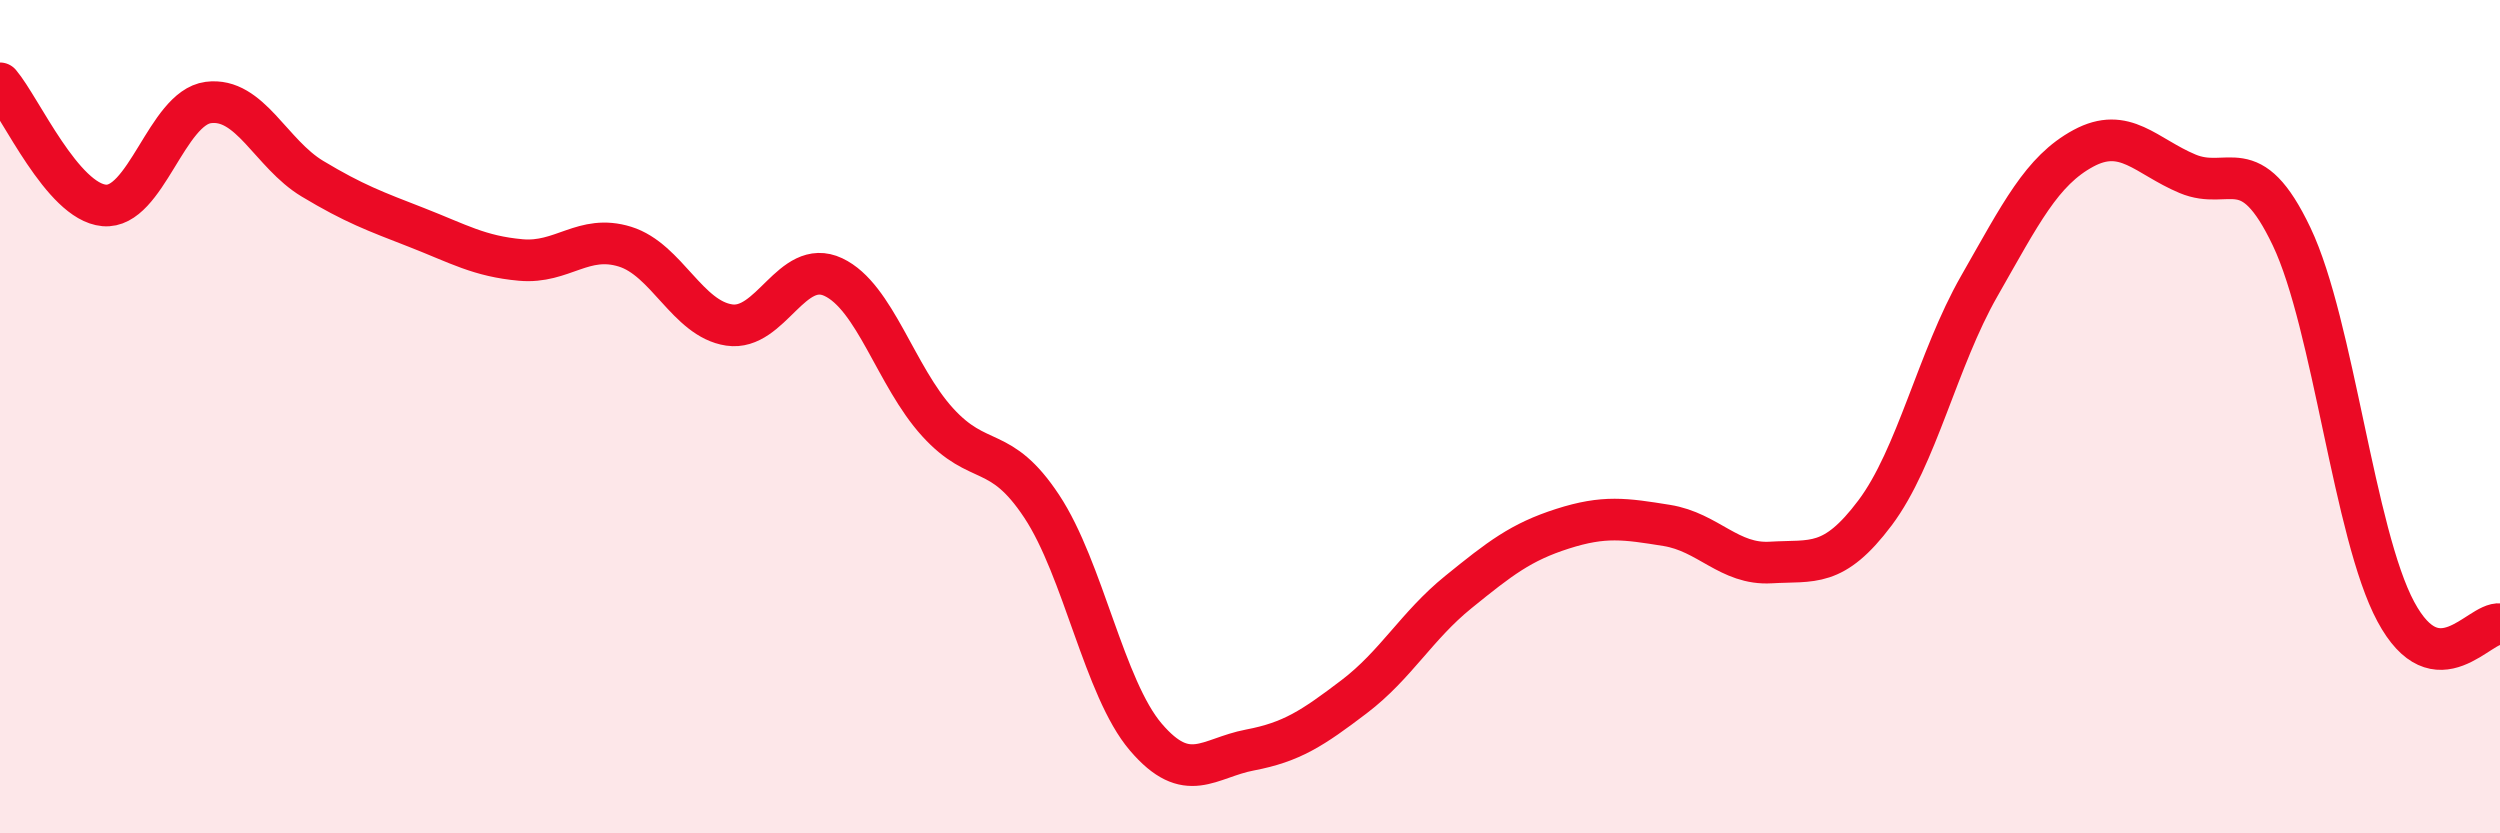
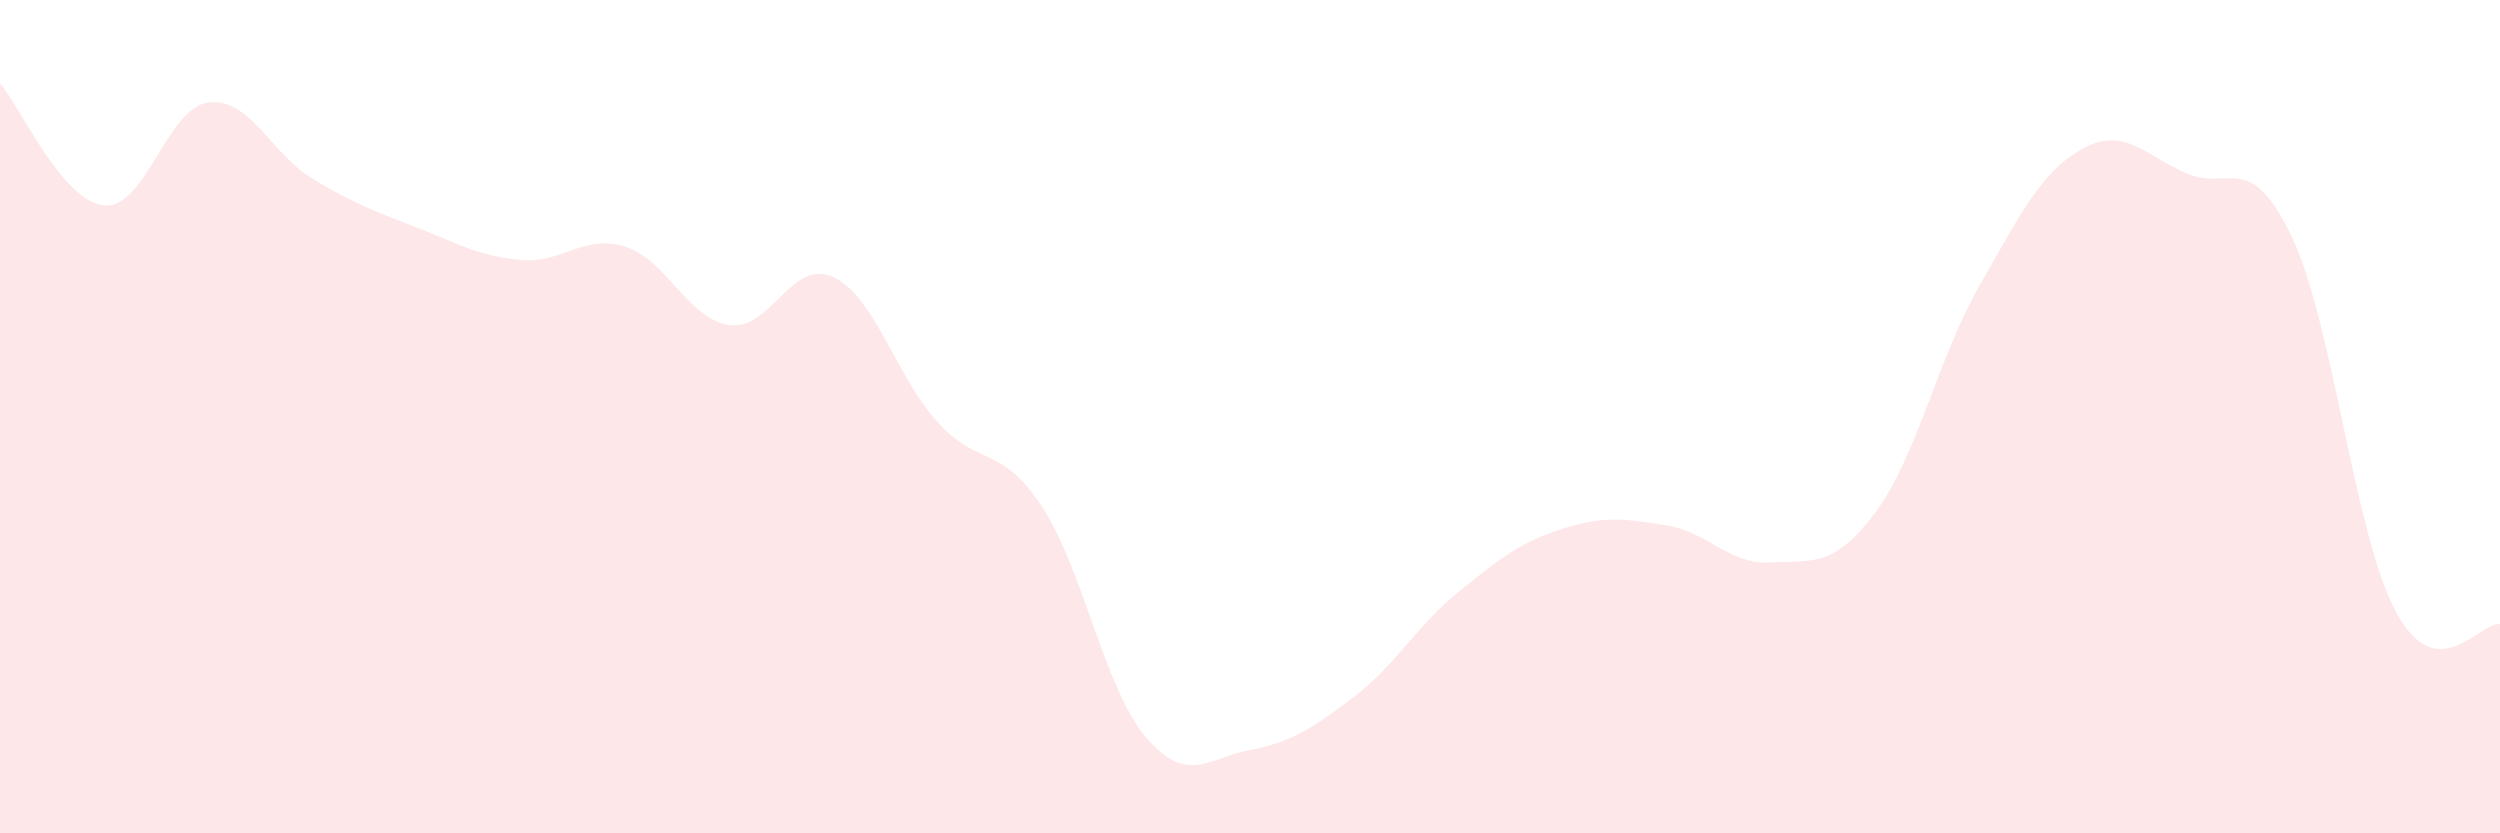
<svg xmlns="http://www.w3.org/2000/svg" width="60" height="20" viewBox="0 0 60 20">
  <path d="M 0,2 C 0.5,2.59 1.5,4.84 2.5,4.93 C 3.5,5.02 4,2.59 5,2.46 C 6,2.33 6.5,3.69 7.5,4.29 C 8.5,4.89 9,5.07 10,5.46 C 11,5.85 11.5,6.15 12.5,6.24 C 13.5,6.33 14,5.61 15,5.92 C 16,6.23 16.5,7.65 17.5,7.8 C 18.5,7.95 19,6.18 20,6.65 C 21,7.12 21.5,9.03 22.5,10.13 C 23.5,11.23 24,10.64 25,12.15 C 26,13.66 26.5,16.52 27.5,17.69 C 28.5,18.86 29,18.19 30,18 C 31,17.81 31.5,17.48 32.5,16.72 C 33.5,15.96 34,15.02 35,14.21 C 36,13.4 36.5,13.01 37.5,12.69 C 38.5,12.37 39,12.45 40,12.61 C 41,12.77 41.5,13.56 42.5,13.5 C 43.5,13.44 44,13.64 45,12.31 C 46,10.98 46.5,8.62 47.5,6.87 C 48.5,5.12 49,4.1 50,3.56 C 51,3.02 51.5,3.75 52.5,4.17 C 53.5,4.59 54,3.58 55,5.68 C 56,7.78 56.5,12.82 57.5,14.68 C 58.5,16.54 59.5,14.92 60,14.98L60 20L0 20Z" fill="#EB0A25" opacity="0.1" stroke-linecap="round" stroke-linejoin="round" />
-   <path d="M 0,2 C 0.5,2.59 1.5,4.84 2.5,4.93 C 3.5,5.02 4,2.59 5,2.46 C 6,2.33 6.5,3.69 7.5,4.29 C 8.5,4.89 9,5.07 10,5.46 C 11,5.85 11.5,6.15 12.5,6.24 C 13.5,6.33 14,5.61 15,5.92 C 16,6.23 16.5,7.65 17.5,7.8 C 18.5,7.95 19,6.18 20,6.65 C 21,7.12 21.5,9.03 22.5,10.13 C 23.5,11.23 24,10.64 25,12.15 C 26,13.66 26.5,16.52 27.5,17.69 C 28.5,18.86 29,18.19 30,18 C 31,17.81 31.5,17.48 32.5,16.72 C 33.5,15.96 34,15.02 35,14.21 C 36,13.4 36.5,13.01 37.5,12.69 C 38.5,12.37 39,12.45 40,12.61 C 41,12.77 41.5,13.56 42.5,13.5 C 43.5,13.44 44,13.64 45,12.31 C 46,10.98 46.5,8.62 47.5,6.87 C 48.5,5.12 49,4.1 50,3.56 C 51,3.02 51.5,3.75 52.5,4.17 C 53.5,4.59 54,3.58 55,5.68 C 56,7.78 56.5,12.82 57.5,14.68 C 58.5,16.54 59.5,14.92 60,14.98" stroke="#EB0A25" stroke-width="1" fill="none" stroke-linecap="round" stroke-linejoin="round" />
</svg>